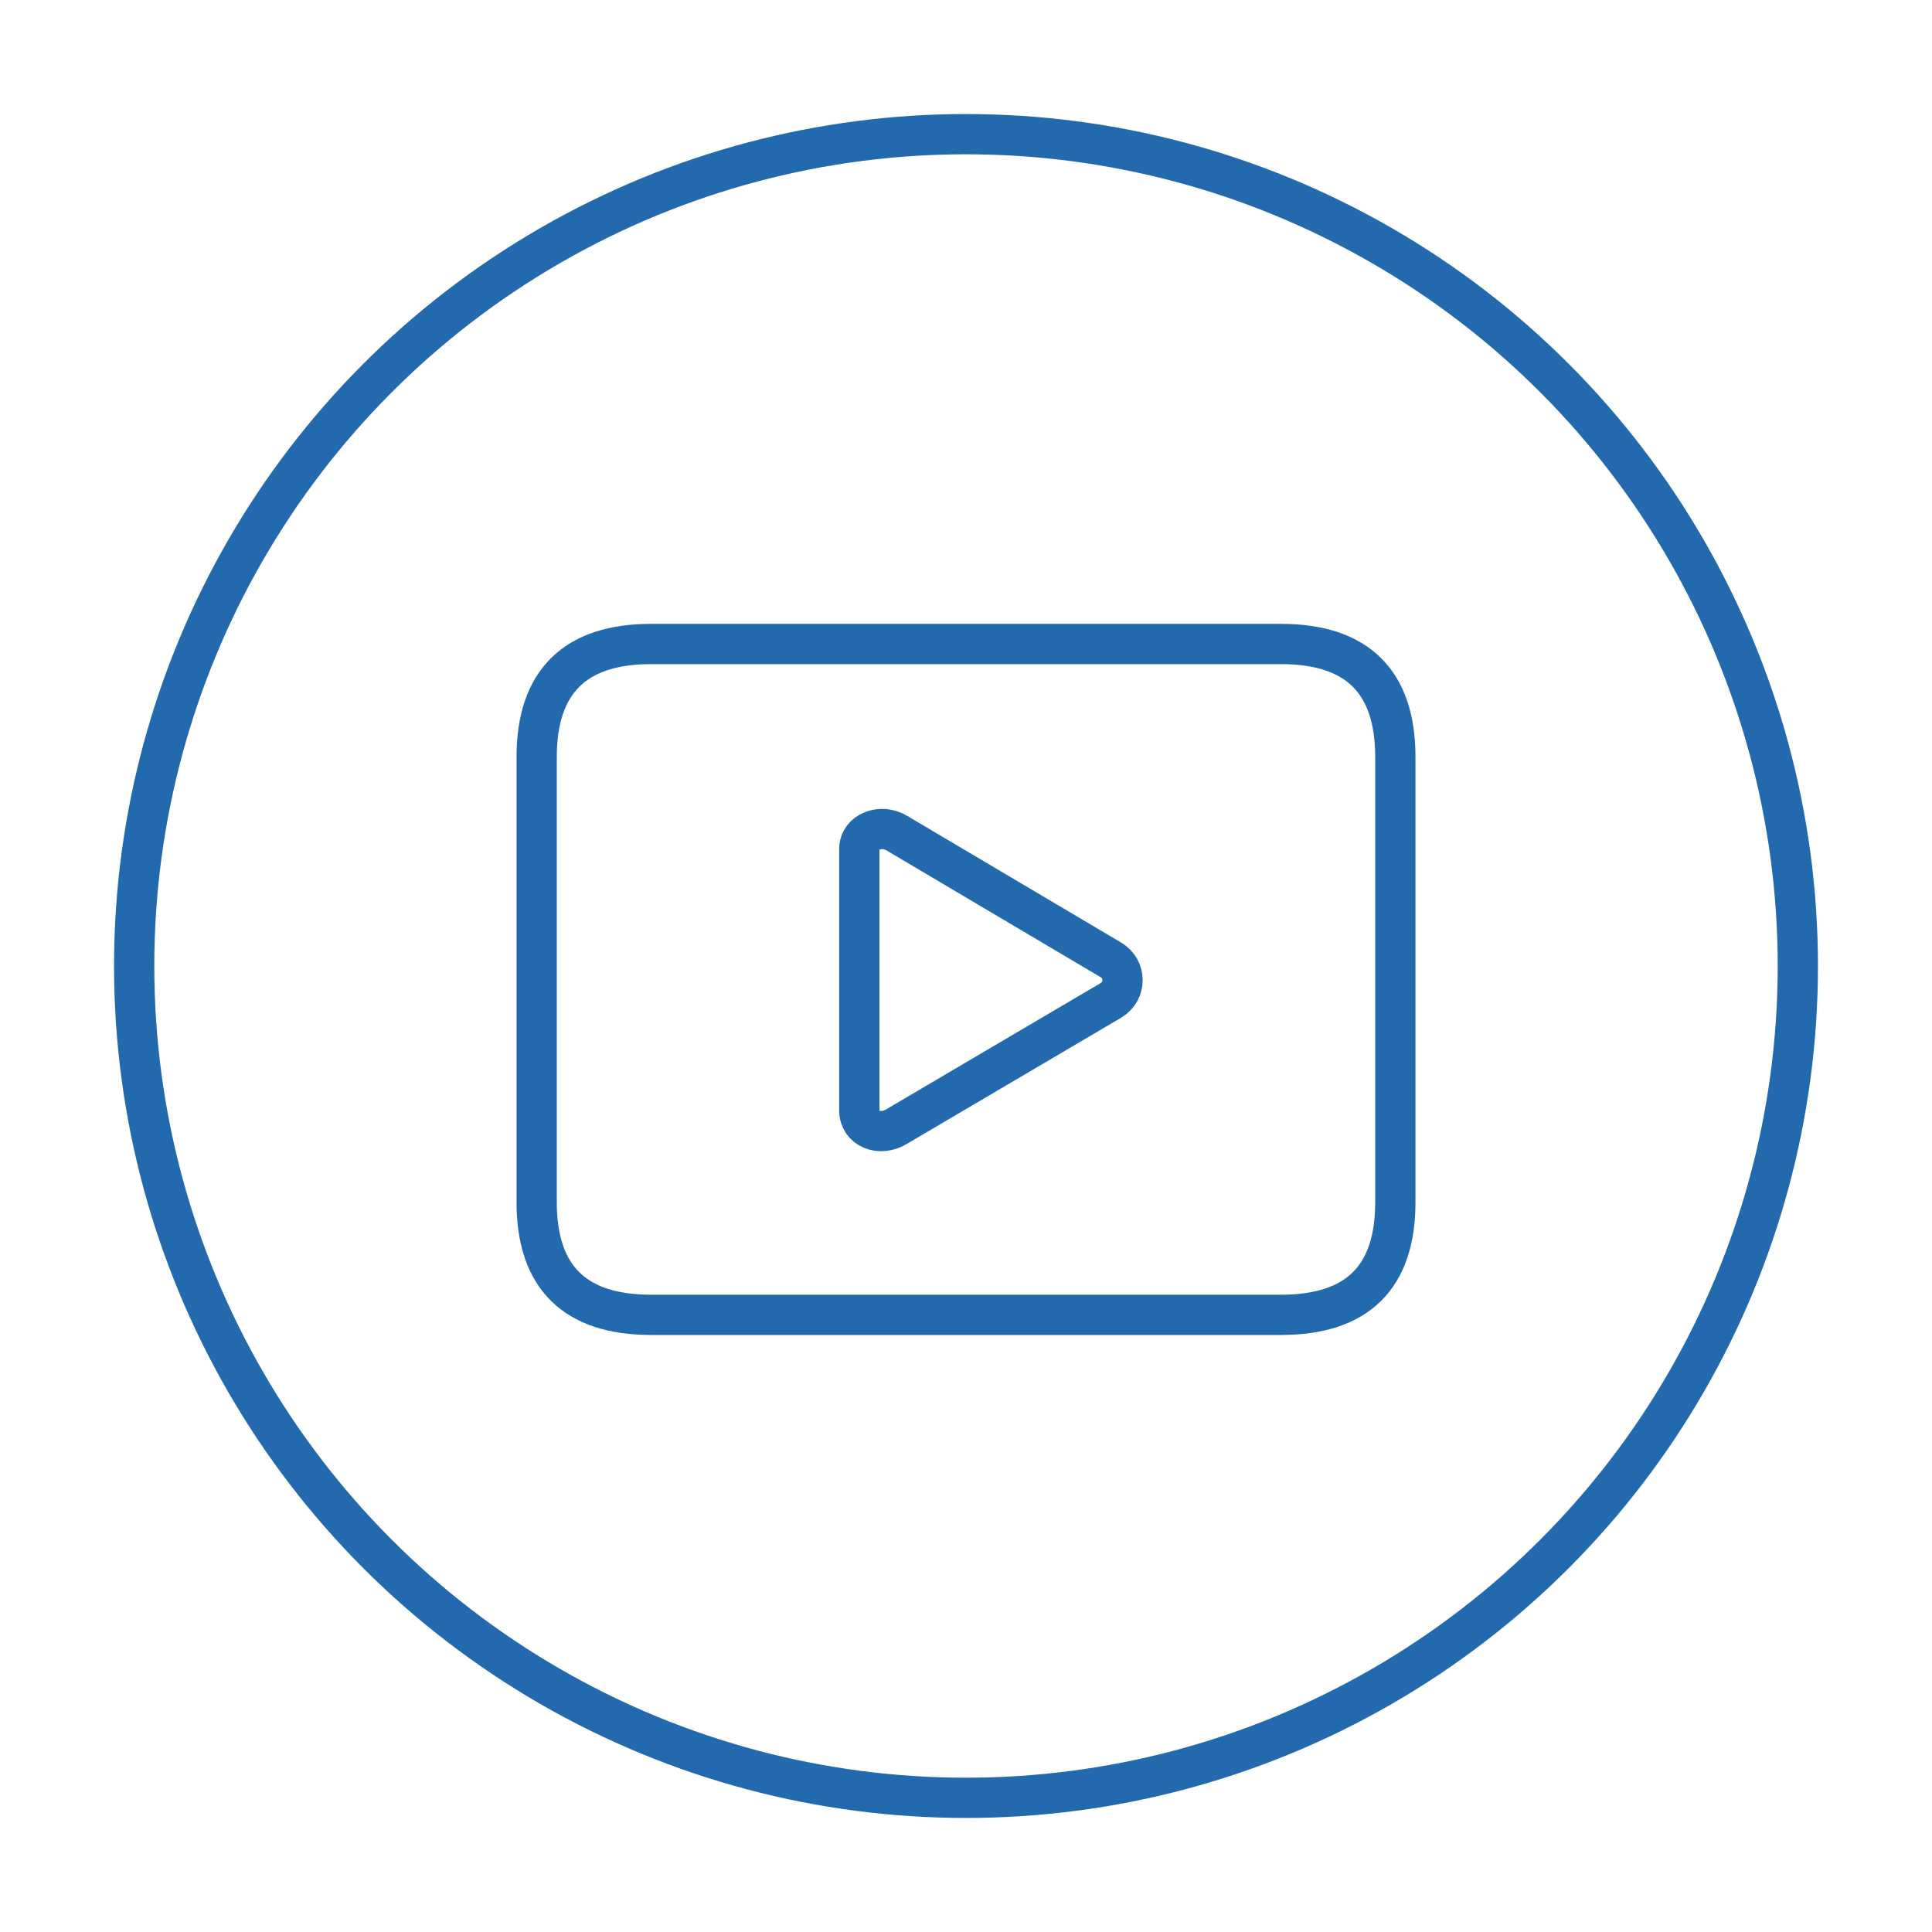
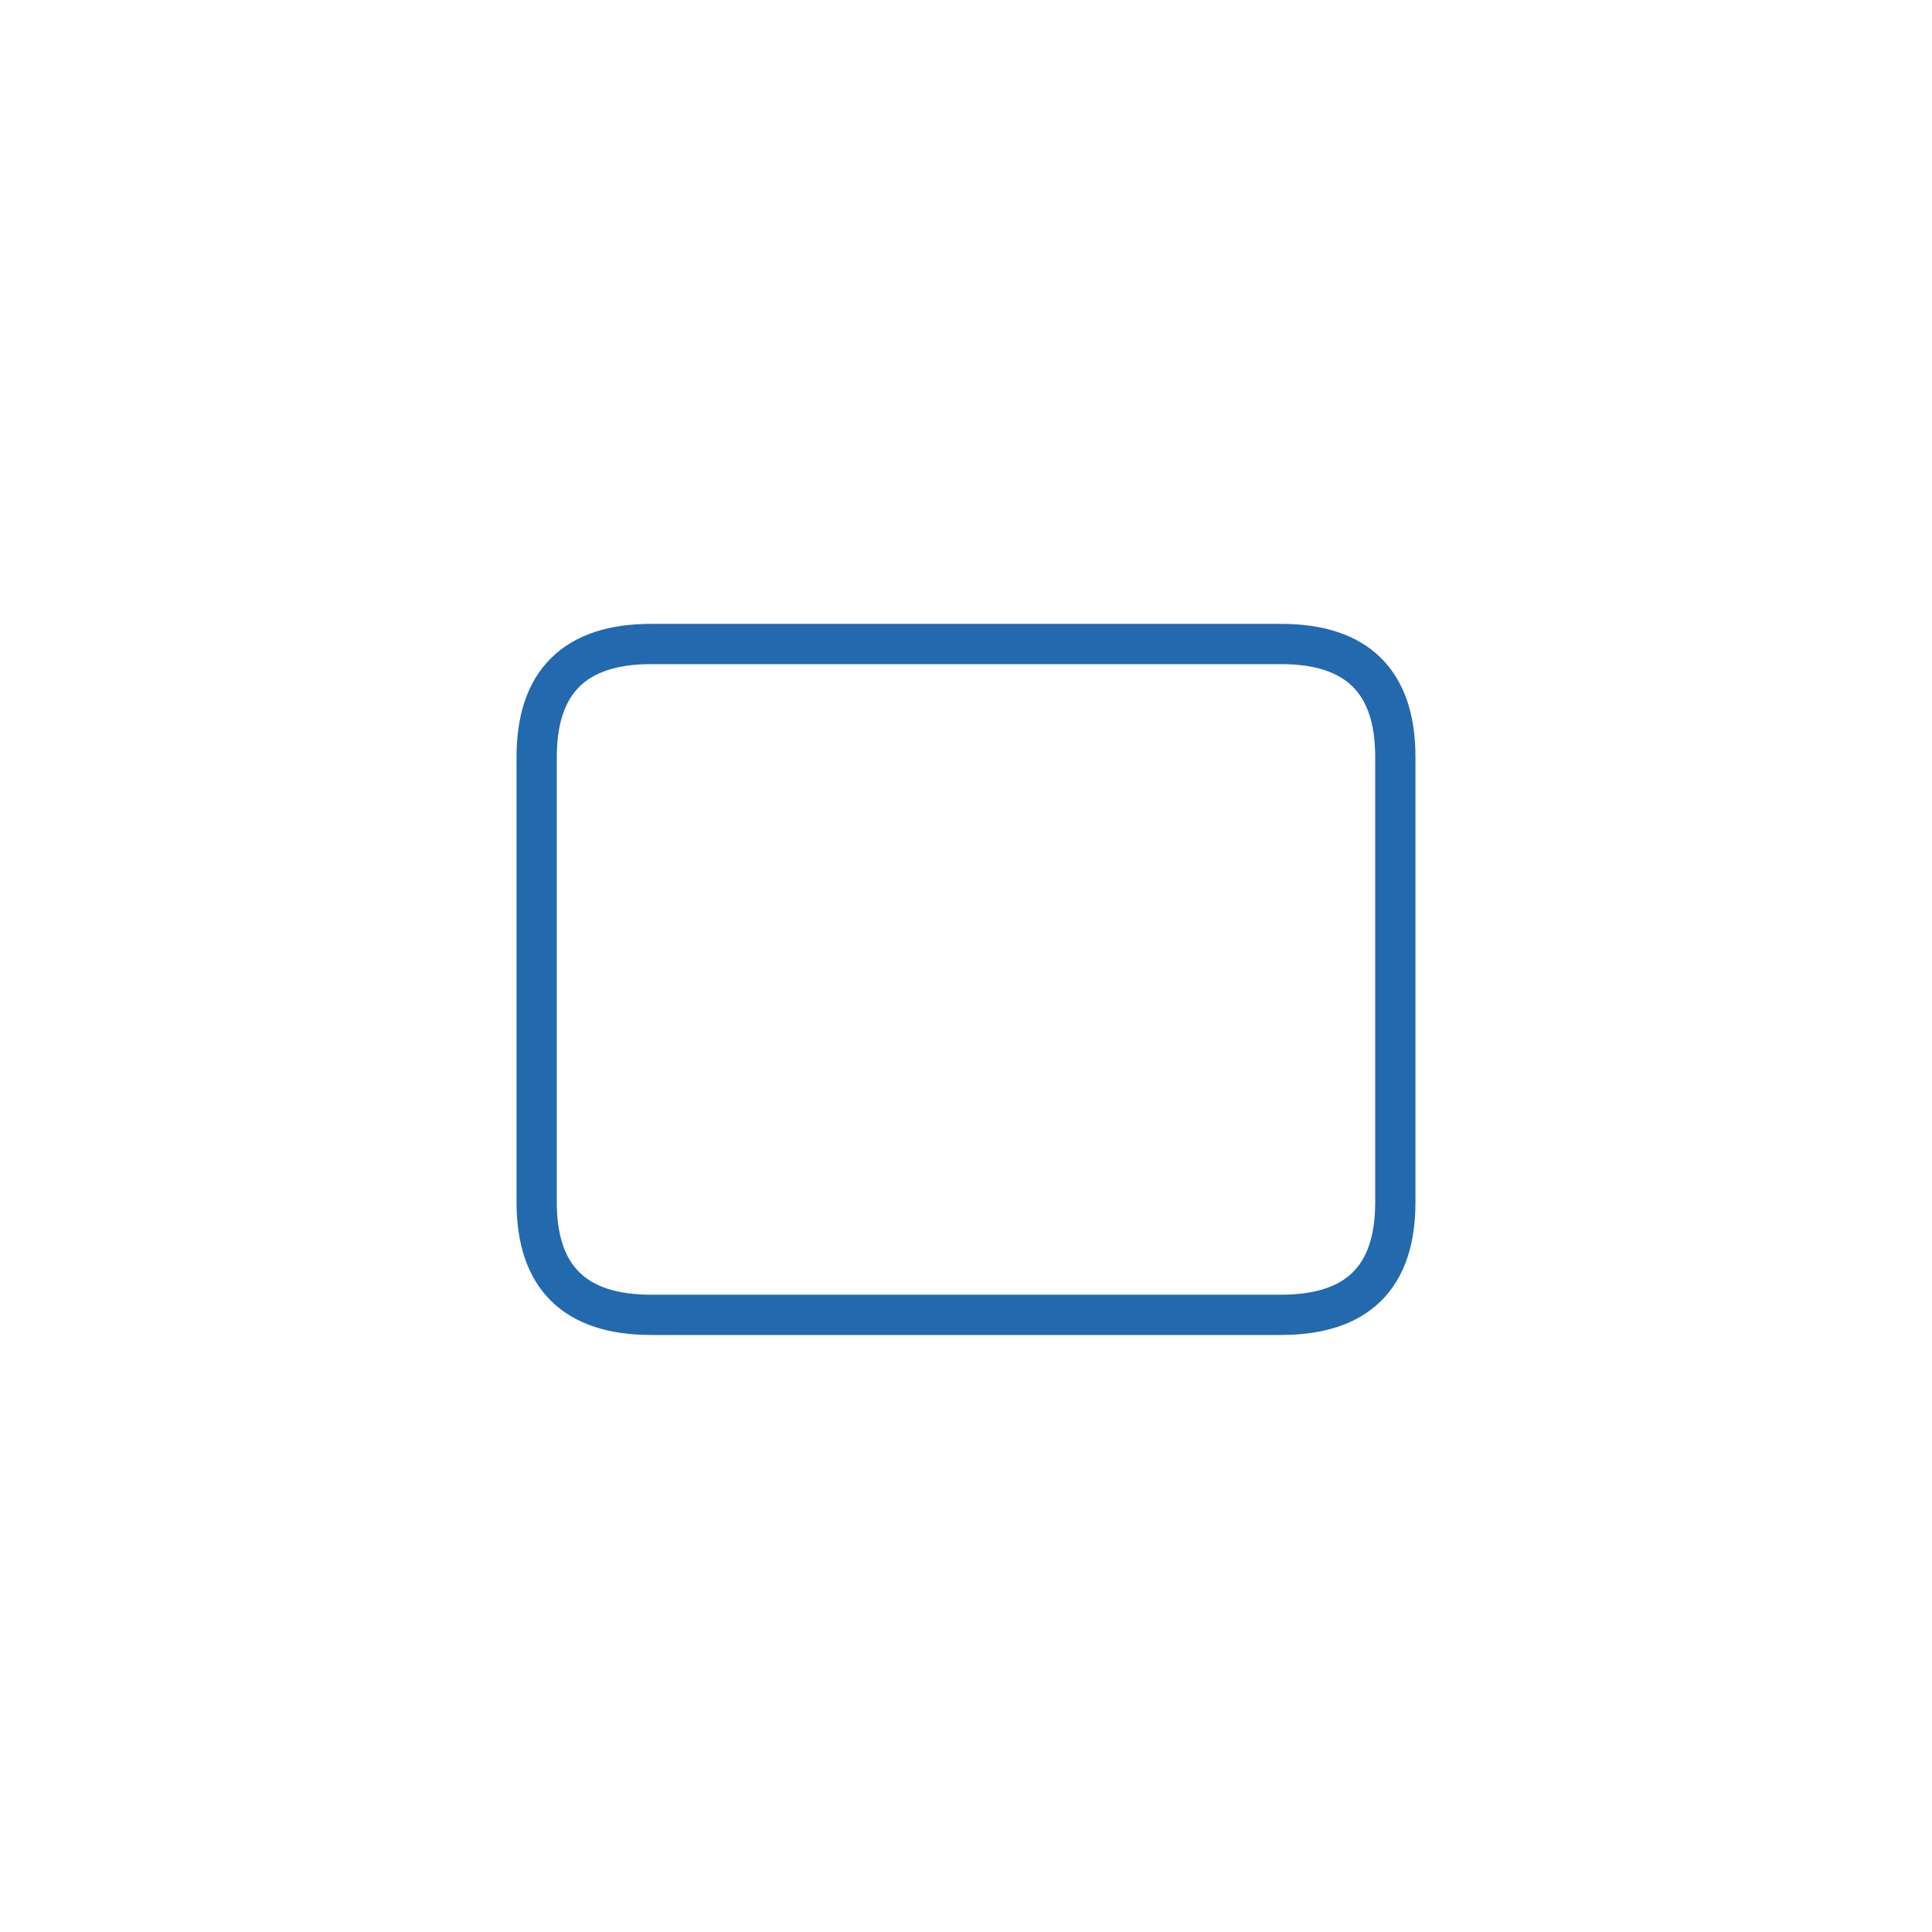
<svg xmlns="http://www.w3.org/2000/svg" width="72" height="72" viewBox="0 0 72 72" fill="none">
-   <rect width="72" height="72" fill="white" />
  <path d="M24.261 49H47.739C50.589 49 52 47.601 52 44.804V28.21C52 25.412 50.589 24 47.739 24H24.261C21.425 24 20 25.412 20 28.21V44.804C20 47.601 21.425 49 24.261 49Z" stroke="#2369AD" stroke-width="1.5" />
-   <path d="M33.422 41.979C32.784 42.373 32.024 42.061 32.024 41.382V31.645C32.024 30.98 32.838 30.695 33.422 31.048L41.401 35.773C41.971 36.113 41.985 36.928 41.401 37.281L33.422 41.979Z" stroke="#2369AD" stroke-width="1.5" />
-   <circle cx="36" cy="36" r="31" stroke="#2369AD" stroke-width="1.5" />
</svg>